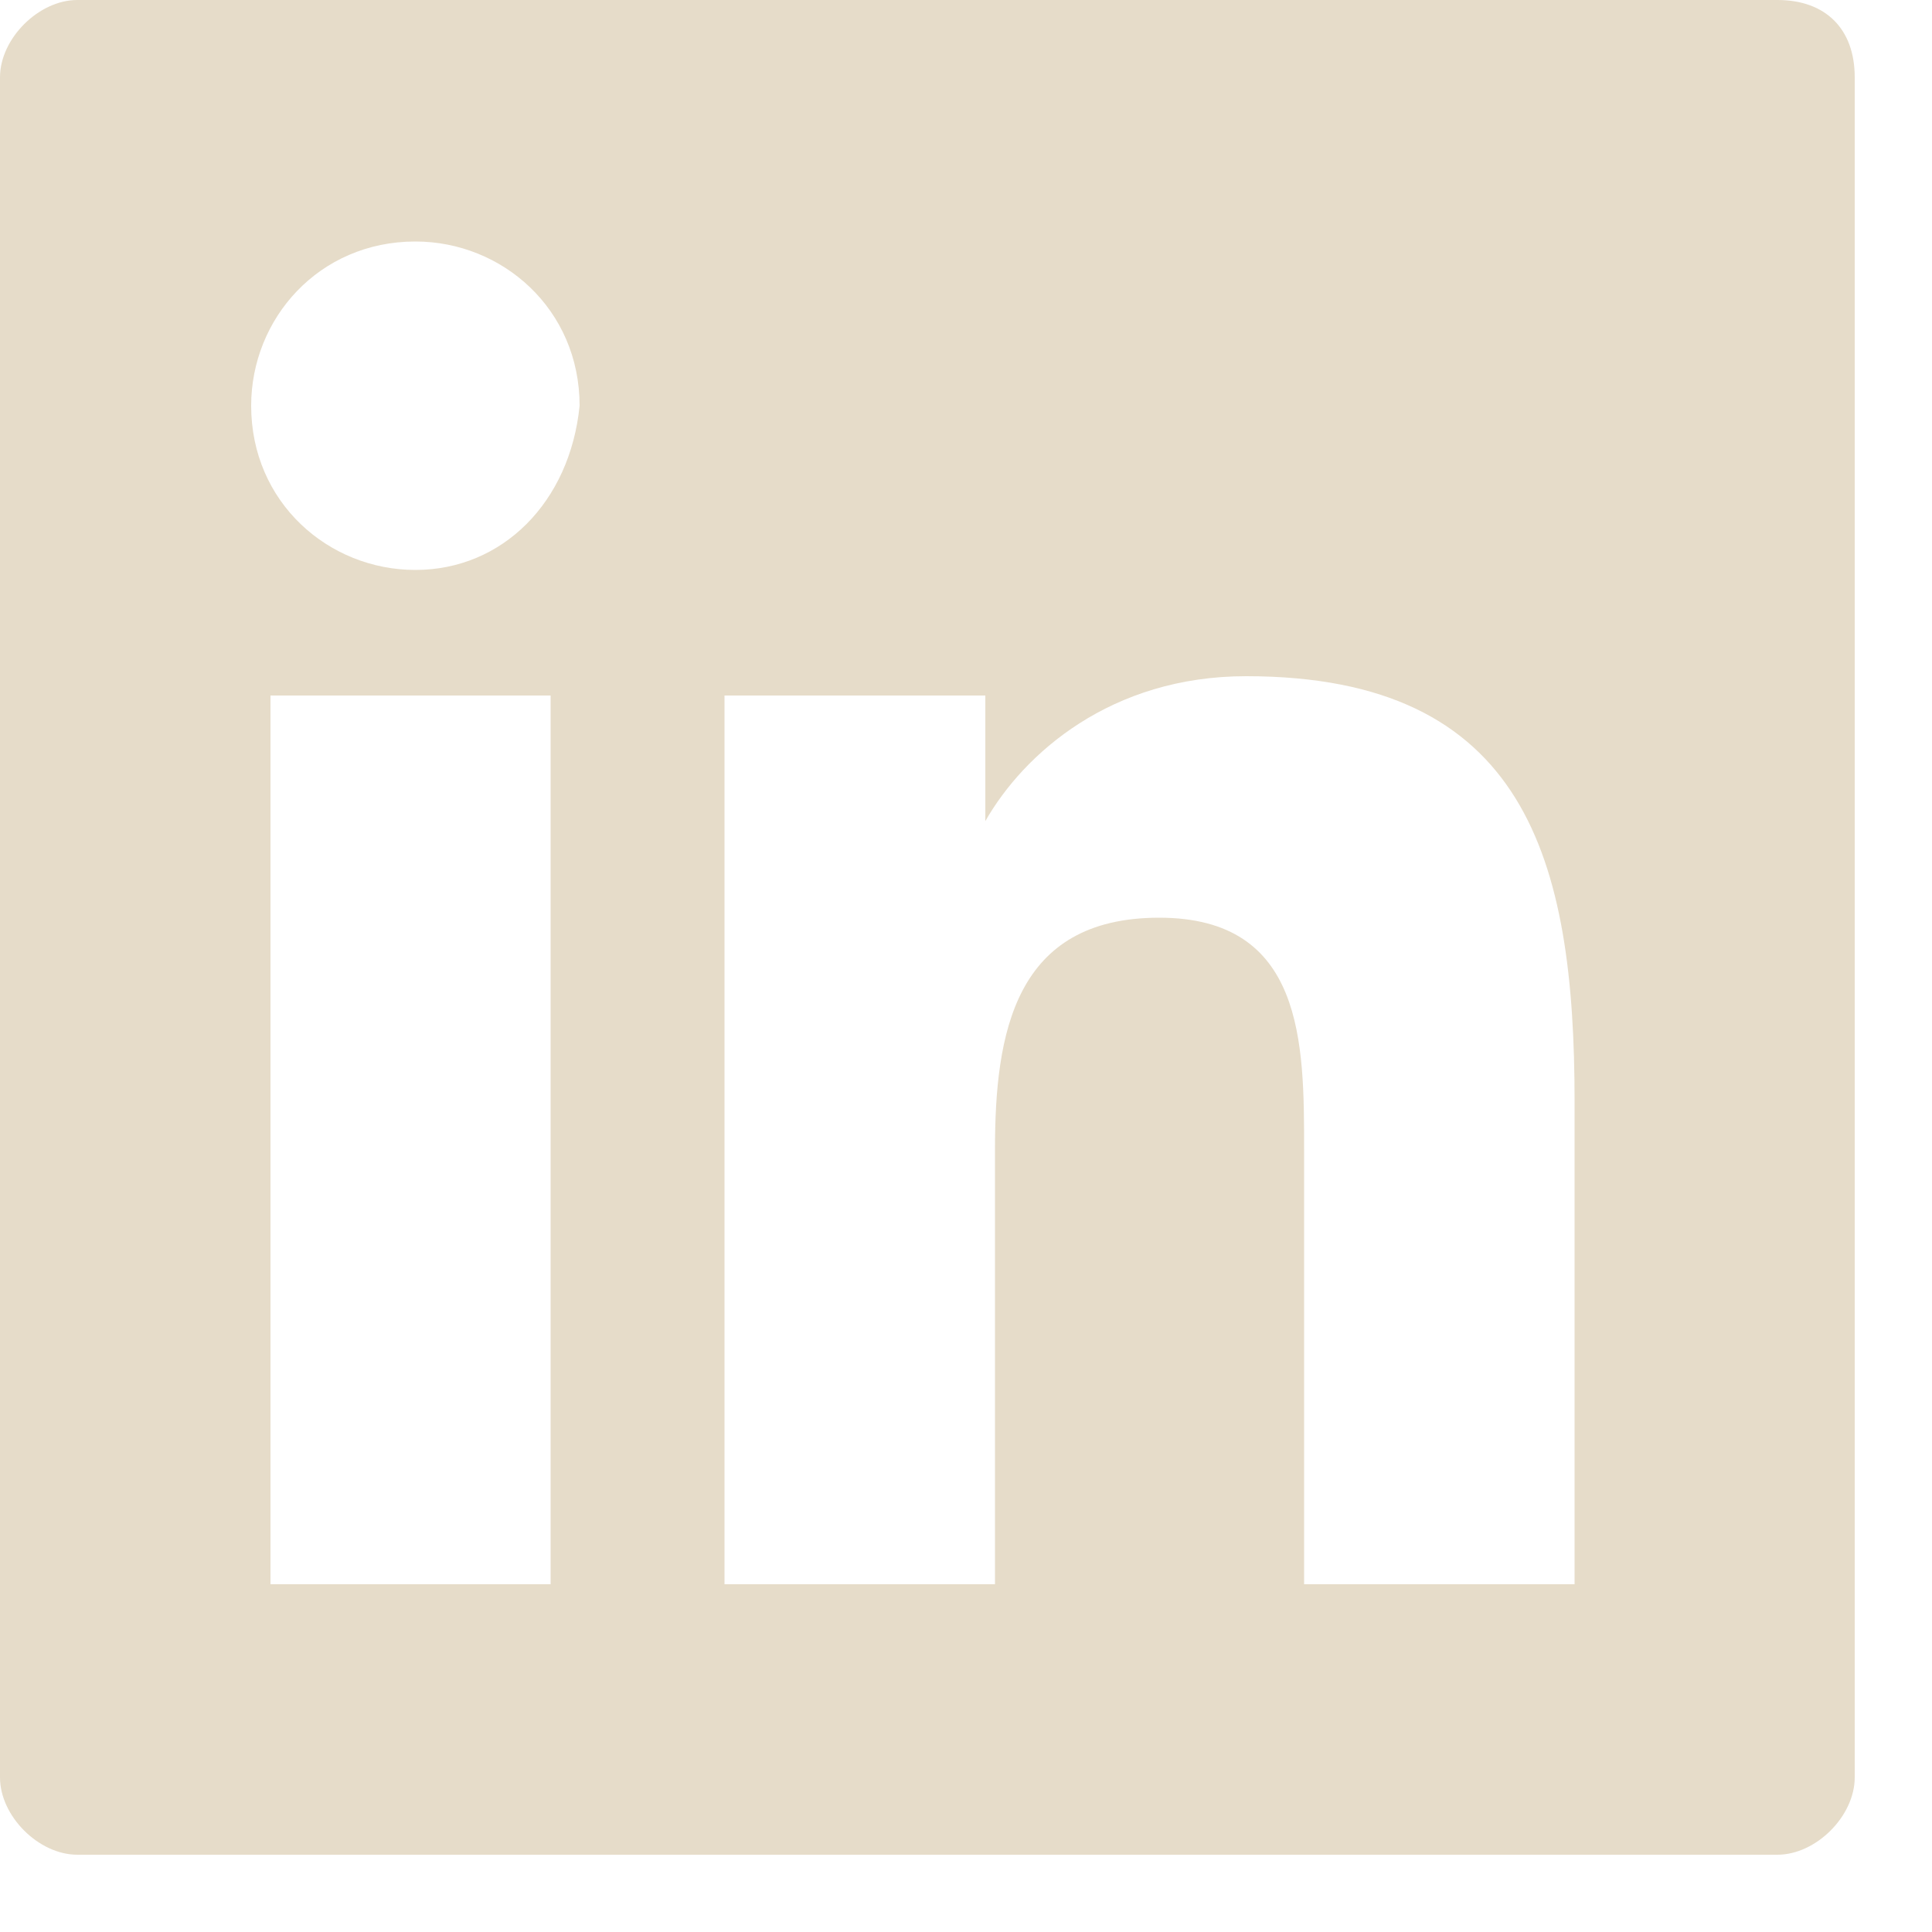
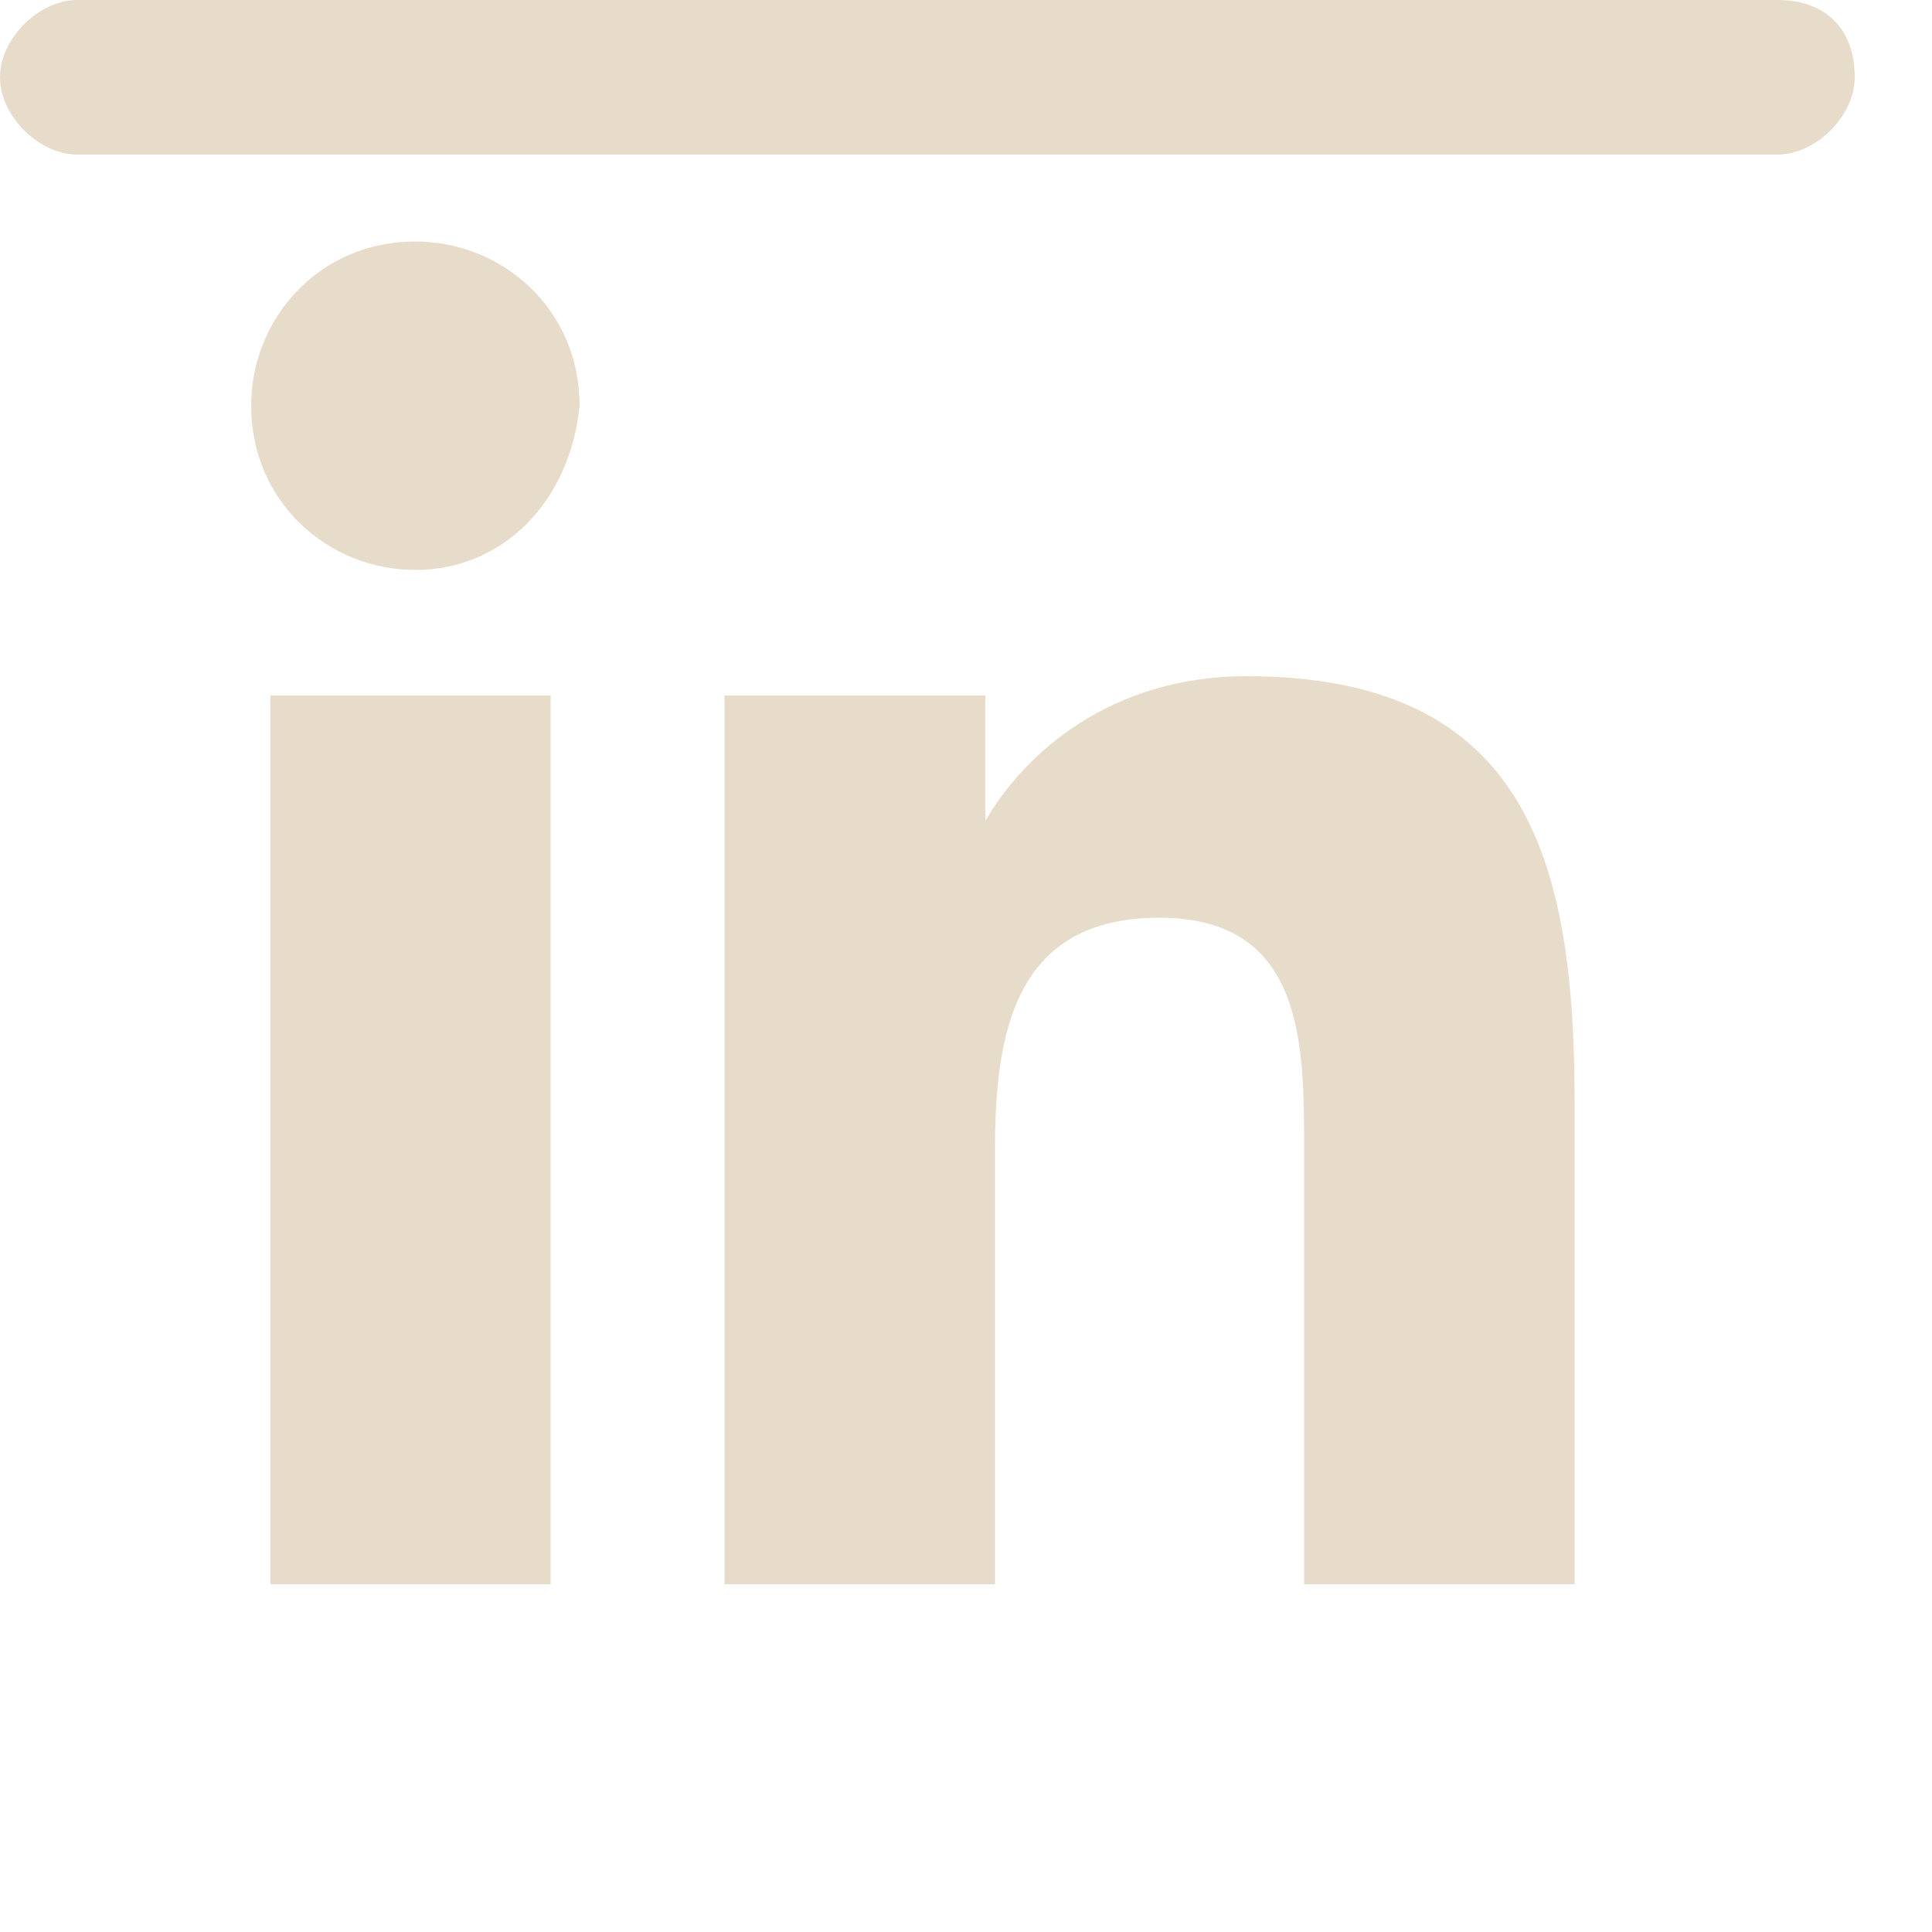
<svg xmlns="http://www.w3.org/2000/svg" width="20" height="20" viewBox="0 0 20 20" fill="none">
-   <path d="M18.4 0H.8C.4 0 0 .4 0 .8v17.6c0 .4.4.8.8.8h17.6c.4 0 .8-.4.8-.8V.8c0-.5-.3-.8-.8-.8zM5.7 16.4H2.8V7.2h2.9v9.2zM4.3 5.9c-.9 0-1.7-.7-1.7-1.7 0-.9.7-1.7 1.7-1.7.9 0 1.7.7 1.7 1.7-.1 1-.8 1.7-1.7 1.7zm12.1 10.5h-2.9v-4.5c0-1.1 0-2.4-1.5-2.4s-1.7 1.2-1.7 2.4v4.5H7.5V7.2h2.7v1.3c.4-.7 1.3-1.5 2.7-1.5 2.9 0 3.4 1.9 3.4 4.4v5h.1z" fill="#E6DCC9" />
+   <path d="M18.4 0H.8C.4 0 0 .4 0 .8c0 .4.4.8.8.8h17.6c.4 0 .8-.4.8-.8V.8c0-.5-.3-.8-.8-.8zM5.7 16.4H2.8V7.2h2.9v9.2zM4.3 5.9c-.9 0-1.7-.7-1.7-1.7 0-.9.7-1.7 1.7-1.7.9 0 1.7.7 1.7 1.7-.1 1-.8 1.7-1.7 1.7zm12.1 10.5h-2.9v-4.5c0-1.1 0-2.4-1.5-2.4s-1.7 1.2-1.7 2.4v4.5H7.5V7.2h2.7v1.3c.4-.7 1.3-1.5 2.7-1.5 2.9 0 3.4 1.9 3.4 4.4v5h.1z" fill="#E6DCC9" />
</svg>